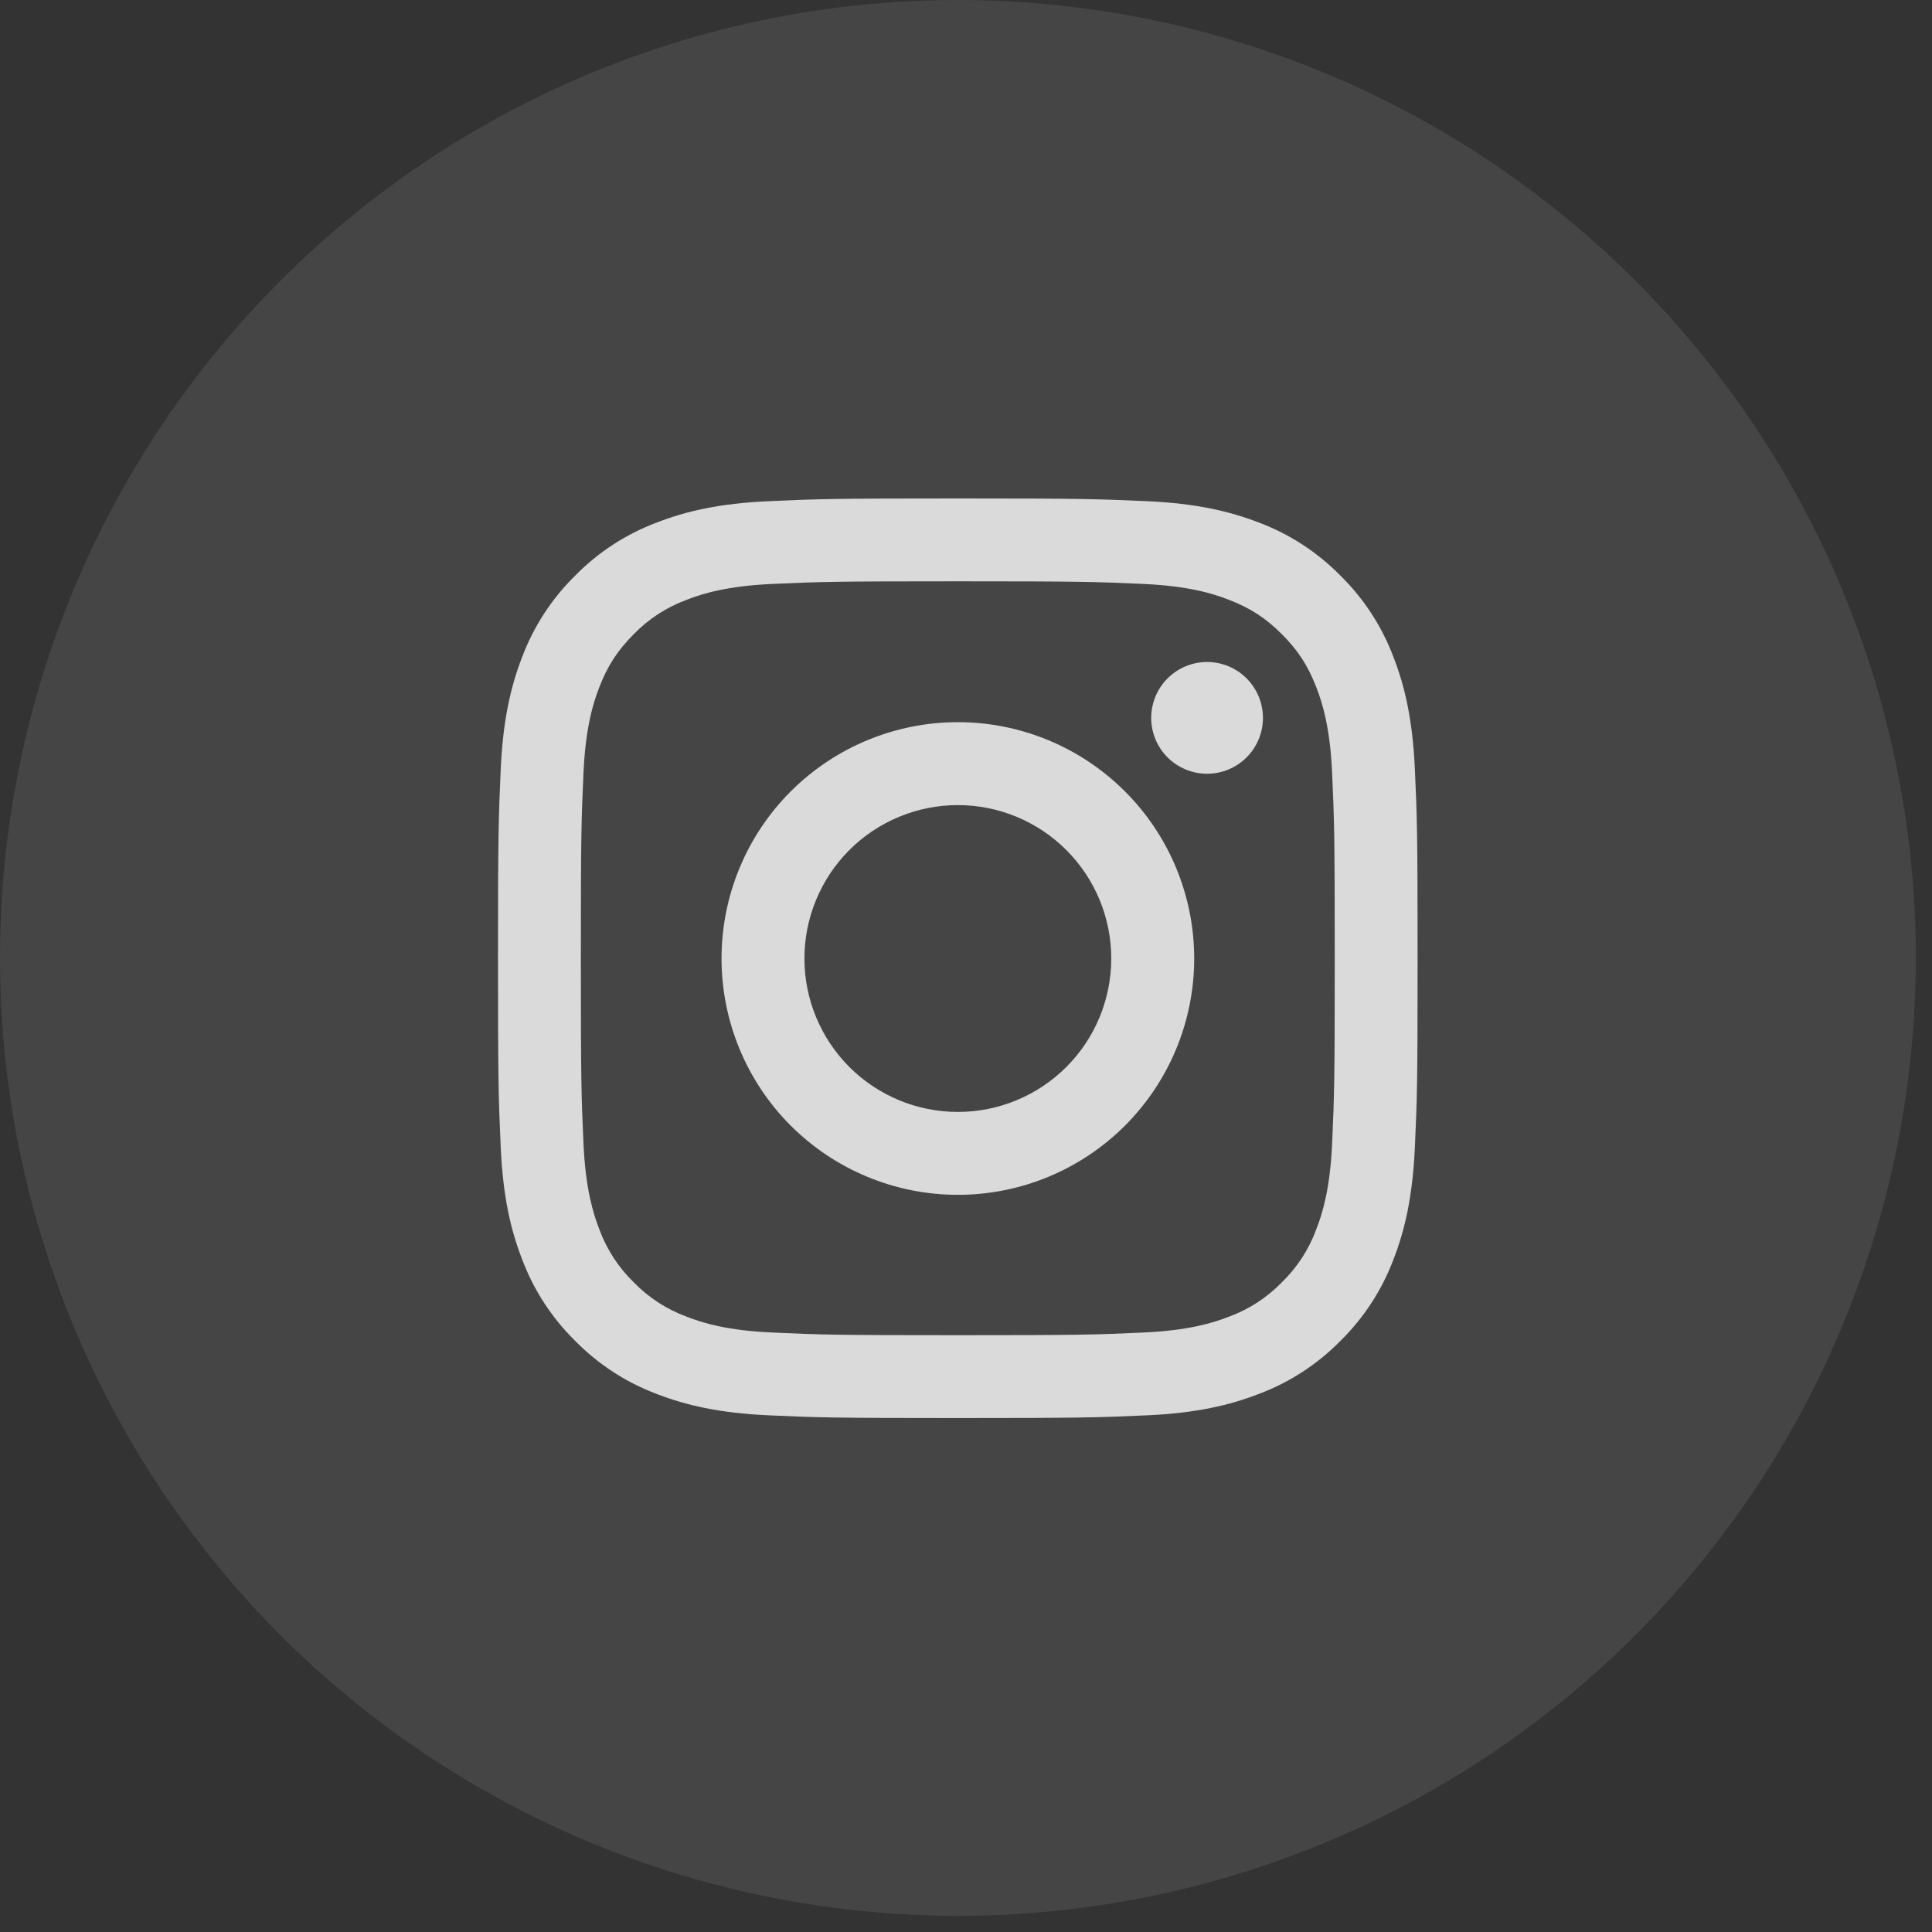
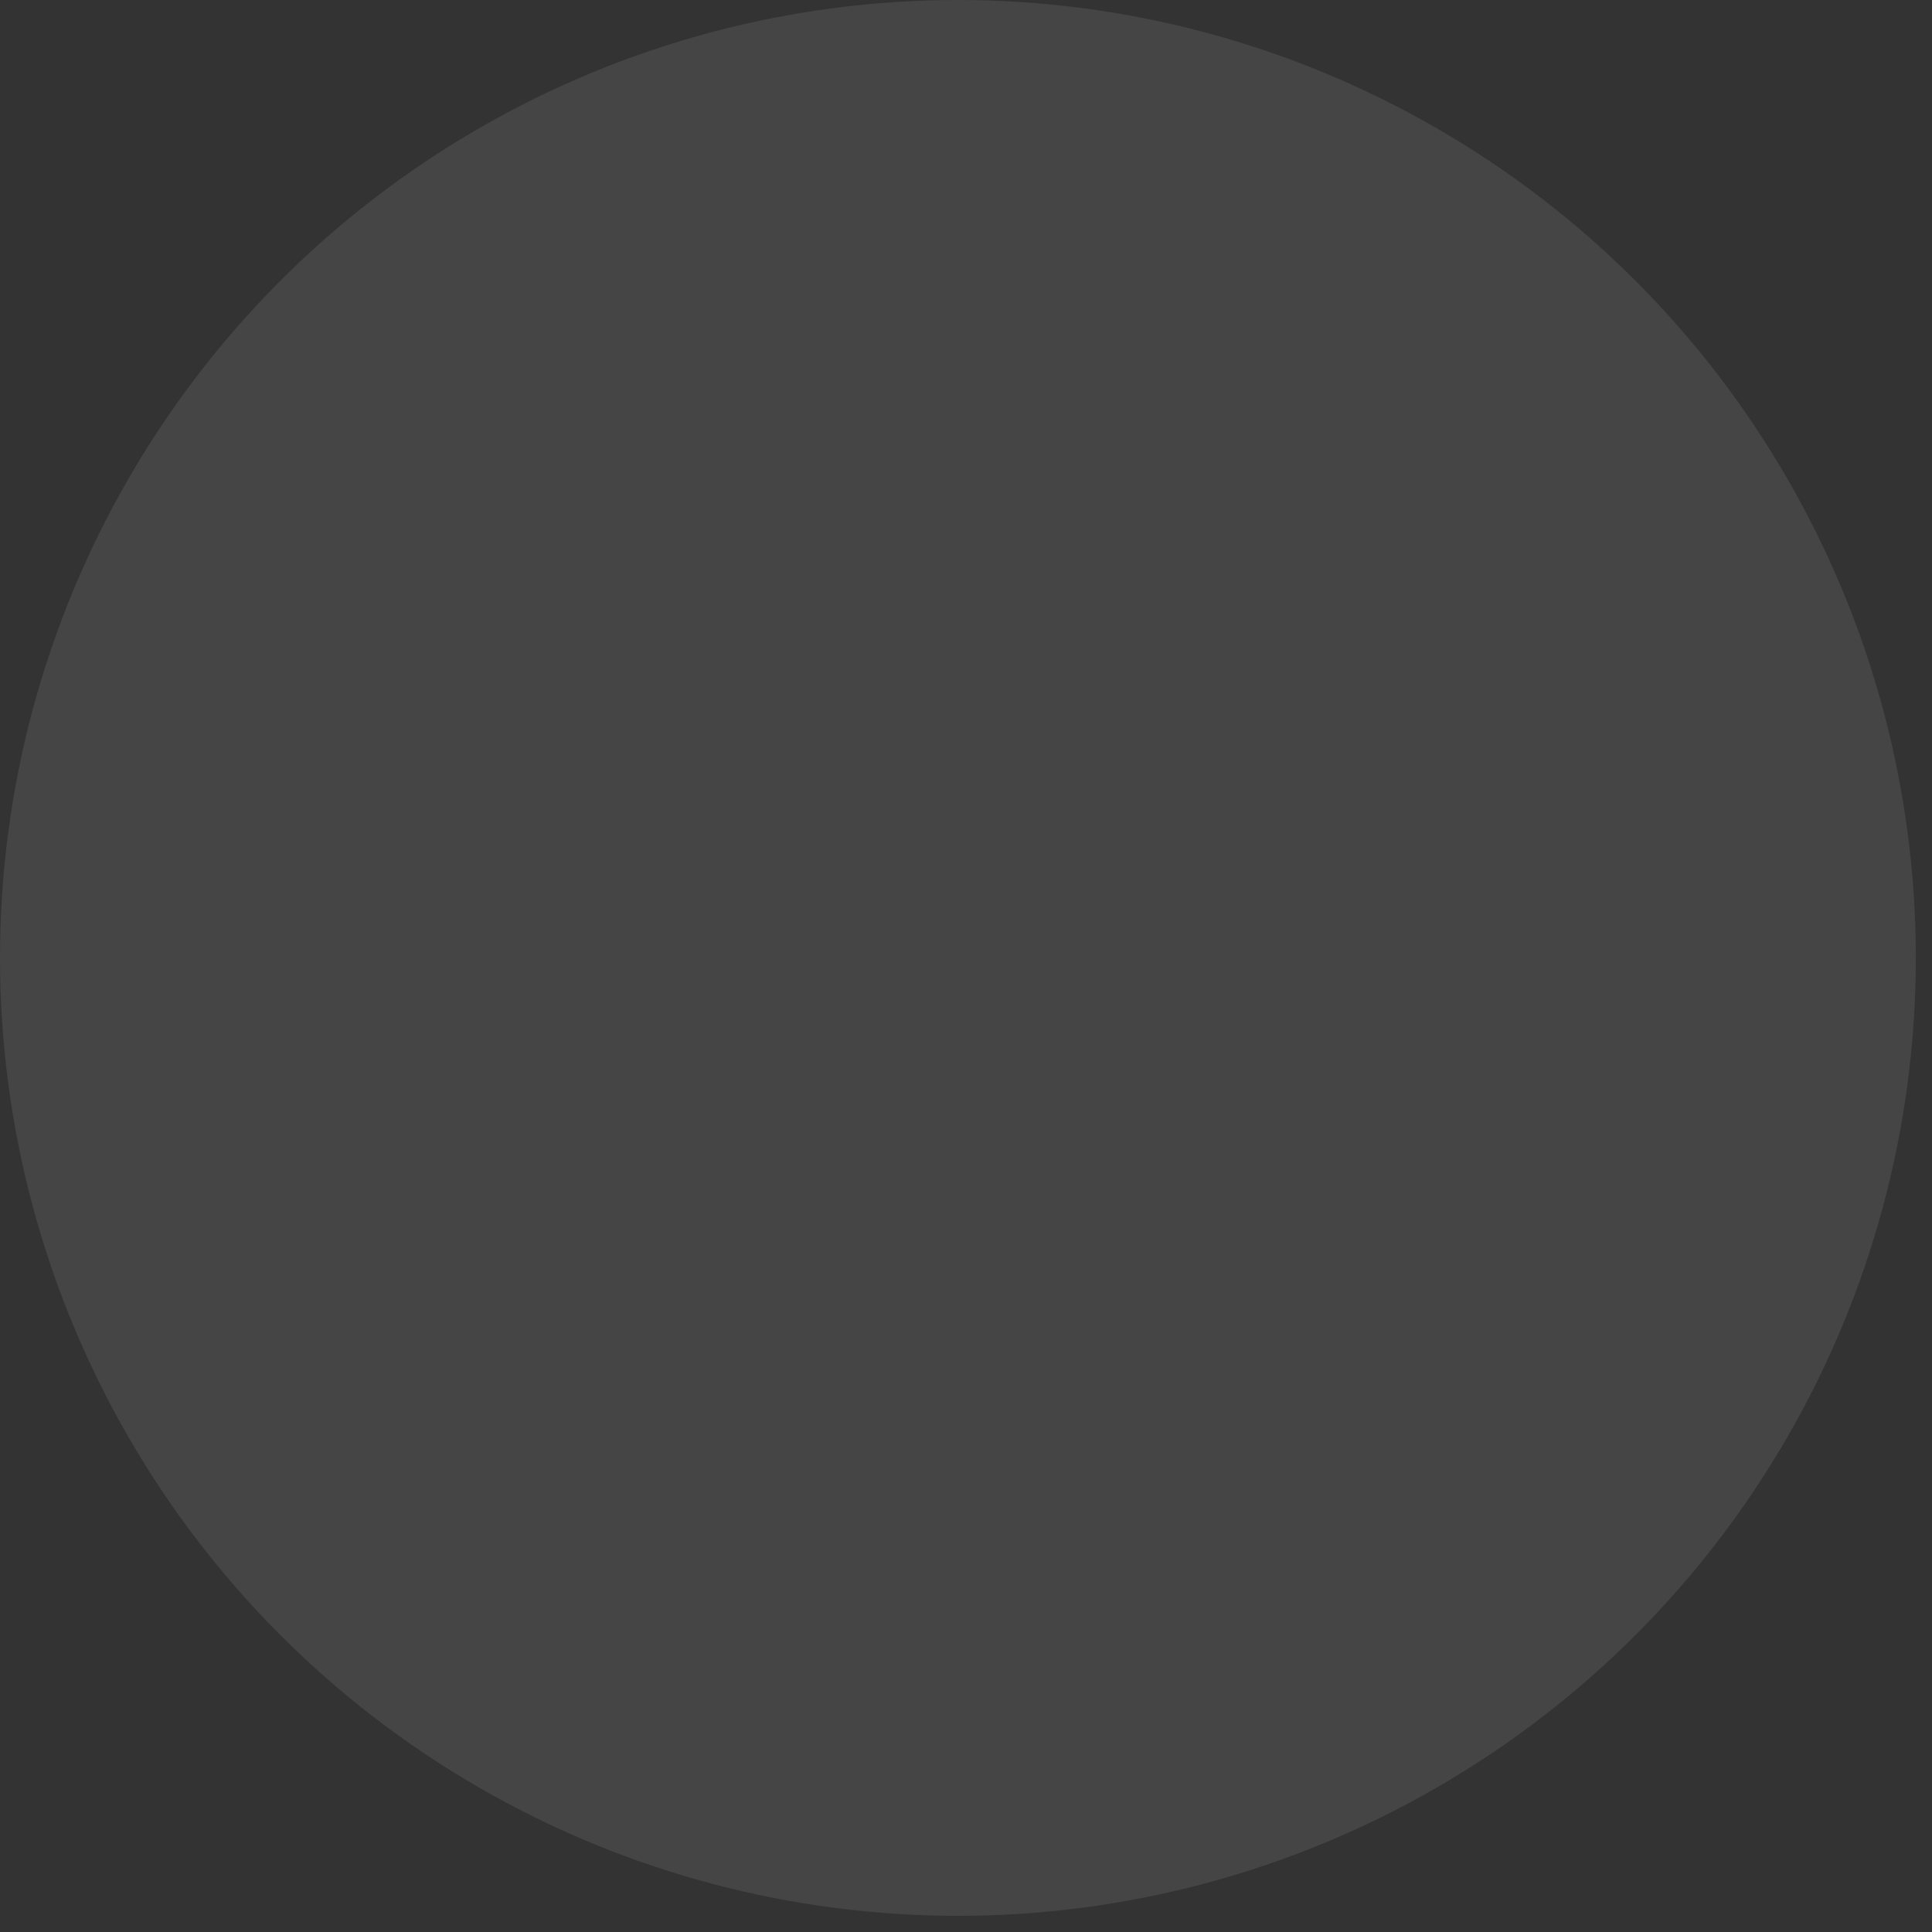
<svg xmlns="http://www.w3.org/2000/svg" width="43" height="43" viewBox="0 0 43 43" fill="none">
  <rect x="0" y="0" width="43" height="43" fill="#333333" stroke="none" />
  <circle cx="21.32" cy="21.32" r="21.32" fill="#EDEDED" fill-opacity="0.1" />
-   <path fill-rule="evenodd" clip-rule="evenodd" d="M21.318 11.094C18.538 11.094 18.19 11.105 17.099 11.155C16.009 11.205 15.265 11.378 14.614 11.631C13.932 11.888 13.313 12.29 12.801 12.812C12.281 13.323 11.878 13.941 11.621 14.624C11.369 15.274 11.195 16.02 11.145 17.109C11.096 18.2 11.084 18.547 11.084 21.327C11.084 24.108 11.096 24.455 11.145 25.546C11.195 26.636 11.368 27.38 11.622 28.031C11.878 28.713 12.281 29.332 12.802 29.844C13.313 30.364 13.931 30.767 14.614 31.024C15.265 31.276 16.009 31.45 17.099 31.5C18.19 31.549 18.538 31.561 21.318 31.561C24.097 31.561 24.445 31.549 25.537 31.5C26.626 31.45 27.37 31.276 28.021 31.023C28.703 30.767 29.322 30.364 29.834 29.843C30.354 29.332 30.757 28.714 31.014 28.031C31.267 27.38 31.44 26.636 31.49 25.546C31.54 24.455 31.551 24.107 31.551 21.327C31.551 18.548 31.54 18.2 31.49 17.108C31.44 16.019 31.267 15.274 31.014 14.624C30.757 13.941 30.354 13.322 29.833 12.811C29.322 12.291 28.704 11.888 28.021 11.631C27.37 11.379 26.625 11.205 25.536 11.155C24.445 11.106 24.098 11.094 21.318 11.094ZM21.318 12.938C24.05 12.938 24.374 12.948 25.453 12.997C26.451 13.043 26.992 13.209 27.353 13.35C27.831 13.535 28.172 13.757 28.53 14.115C28.888 14.473 29.11 14.814 29.295 15.292C29.436 15.652 29.602 16.194 29.648 17.192C29.697 18.271 29.707 18.595 29.707 21.327C29.707 24.06 29.697 24.384 29.648 25.463C29.602 26.461 29.436 27.002 29.295 27.363C29.131 27.808 28.87 28.21 28.53 28.54C28.2 28.88 27.798 29.141 27.353 29.305C26.992 29.445 26.451 29.612 25.453 29.657C24.374 29.707 24.051 29.717 21.318 29.717C18.584 29.717 18.261 29.707 17.182 29.657C16.184 29.612 15.643 29.446 15.282 29.305C14.837 29.141 14.435 28.88 14.105 28.54C13.765 28.21 13.504 27.808 13.34 27.363C13.2 27.002 13.033 26.461 12.987 25.463C12.938 24.384 12.928 24.06 12.928 21.327C12.928 18.595 12.938 18.271 12.987 17.192C13.033 16.194 13.199 15.652 13.34 15.292C13.525 14.814 13.748 14.473 14.105 14.115C14.435 13.775 14.837 13.514 15.282 13.35C15.643 13.209 16.184 13.043 17.182 12.997C18.261 12.948 18.585 12.938 21.318 12.938V12.938Z" fill="white" fill-opacity="0.8" />
-   <path fill-rule="evenodd" clip-rule="evenodd" d="M21.319 24.748C20.87 24.748 20.426 24.66 20.012 24.488C19.598 24.316 19.221 24.065 18.904 23.748C18.587 23.431 18.336 23.054 18.164 22.64C17.992 22.226 17.904 21.782 17.904 21.333C17.904 20.885 17.992 20.441 18.164 20.027C18.336 19.612 18.587 19.236 18.904 18.919C19.221 18.602 19.598 18.35 20.012 18.179C20.426 18.007 20.87 17.919 21.319 17.919C22.224 17.919 23.093 18.279 23.733 18.919C24.373 19.559 24.733 20.428 24.733 21.333C24.733 22.239 24.373 23.108 23.733 23.748C23.093 24.388 22.224 24.748 21.319 24.748V24.748ZM21.319 16.073C19.924 16.073 18.586 16.628 17.599 17.614C16.613 18.6 16.059 19.938 16.059 21.333C16.059 22.728 16.613 24.066 17.599 25.053C18.586 26.039 19.924 26.593 21.319 26.593C22.714 26.593 24.052 26.039 25.038 25.053C26.025 24.066 26.579 22.728 26.579 21.333C26.579 19.938 26.025 18.6 25.038 17.614C24.052 16.628 22.714 16.073 21.319 16.073V16.073ZM28.109 15.978C28.109 16.308 27.978 16.624 27.745 16.857C27.512 17.09 27.195 17.221 26.866 17.221C26.536 17.221 26.22 17.09 25.986 16.857C25.753 16.624 25.622 16.308 25.622 15.978C25.622 15.648 25.753 15.332 25.986 15.099C26.22 14.865 26.536 14.734 26.866 14.734C27.195 14.734 27.512 14.865 27.745 15.099C27.978 15.332 28.109 15.648 28.109 15.978" fill="white" fill-opacity="0.8" />
</svg>